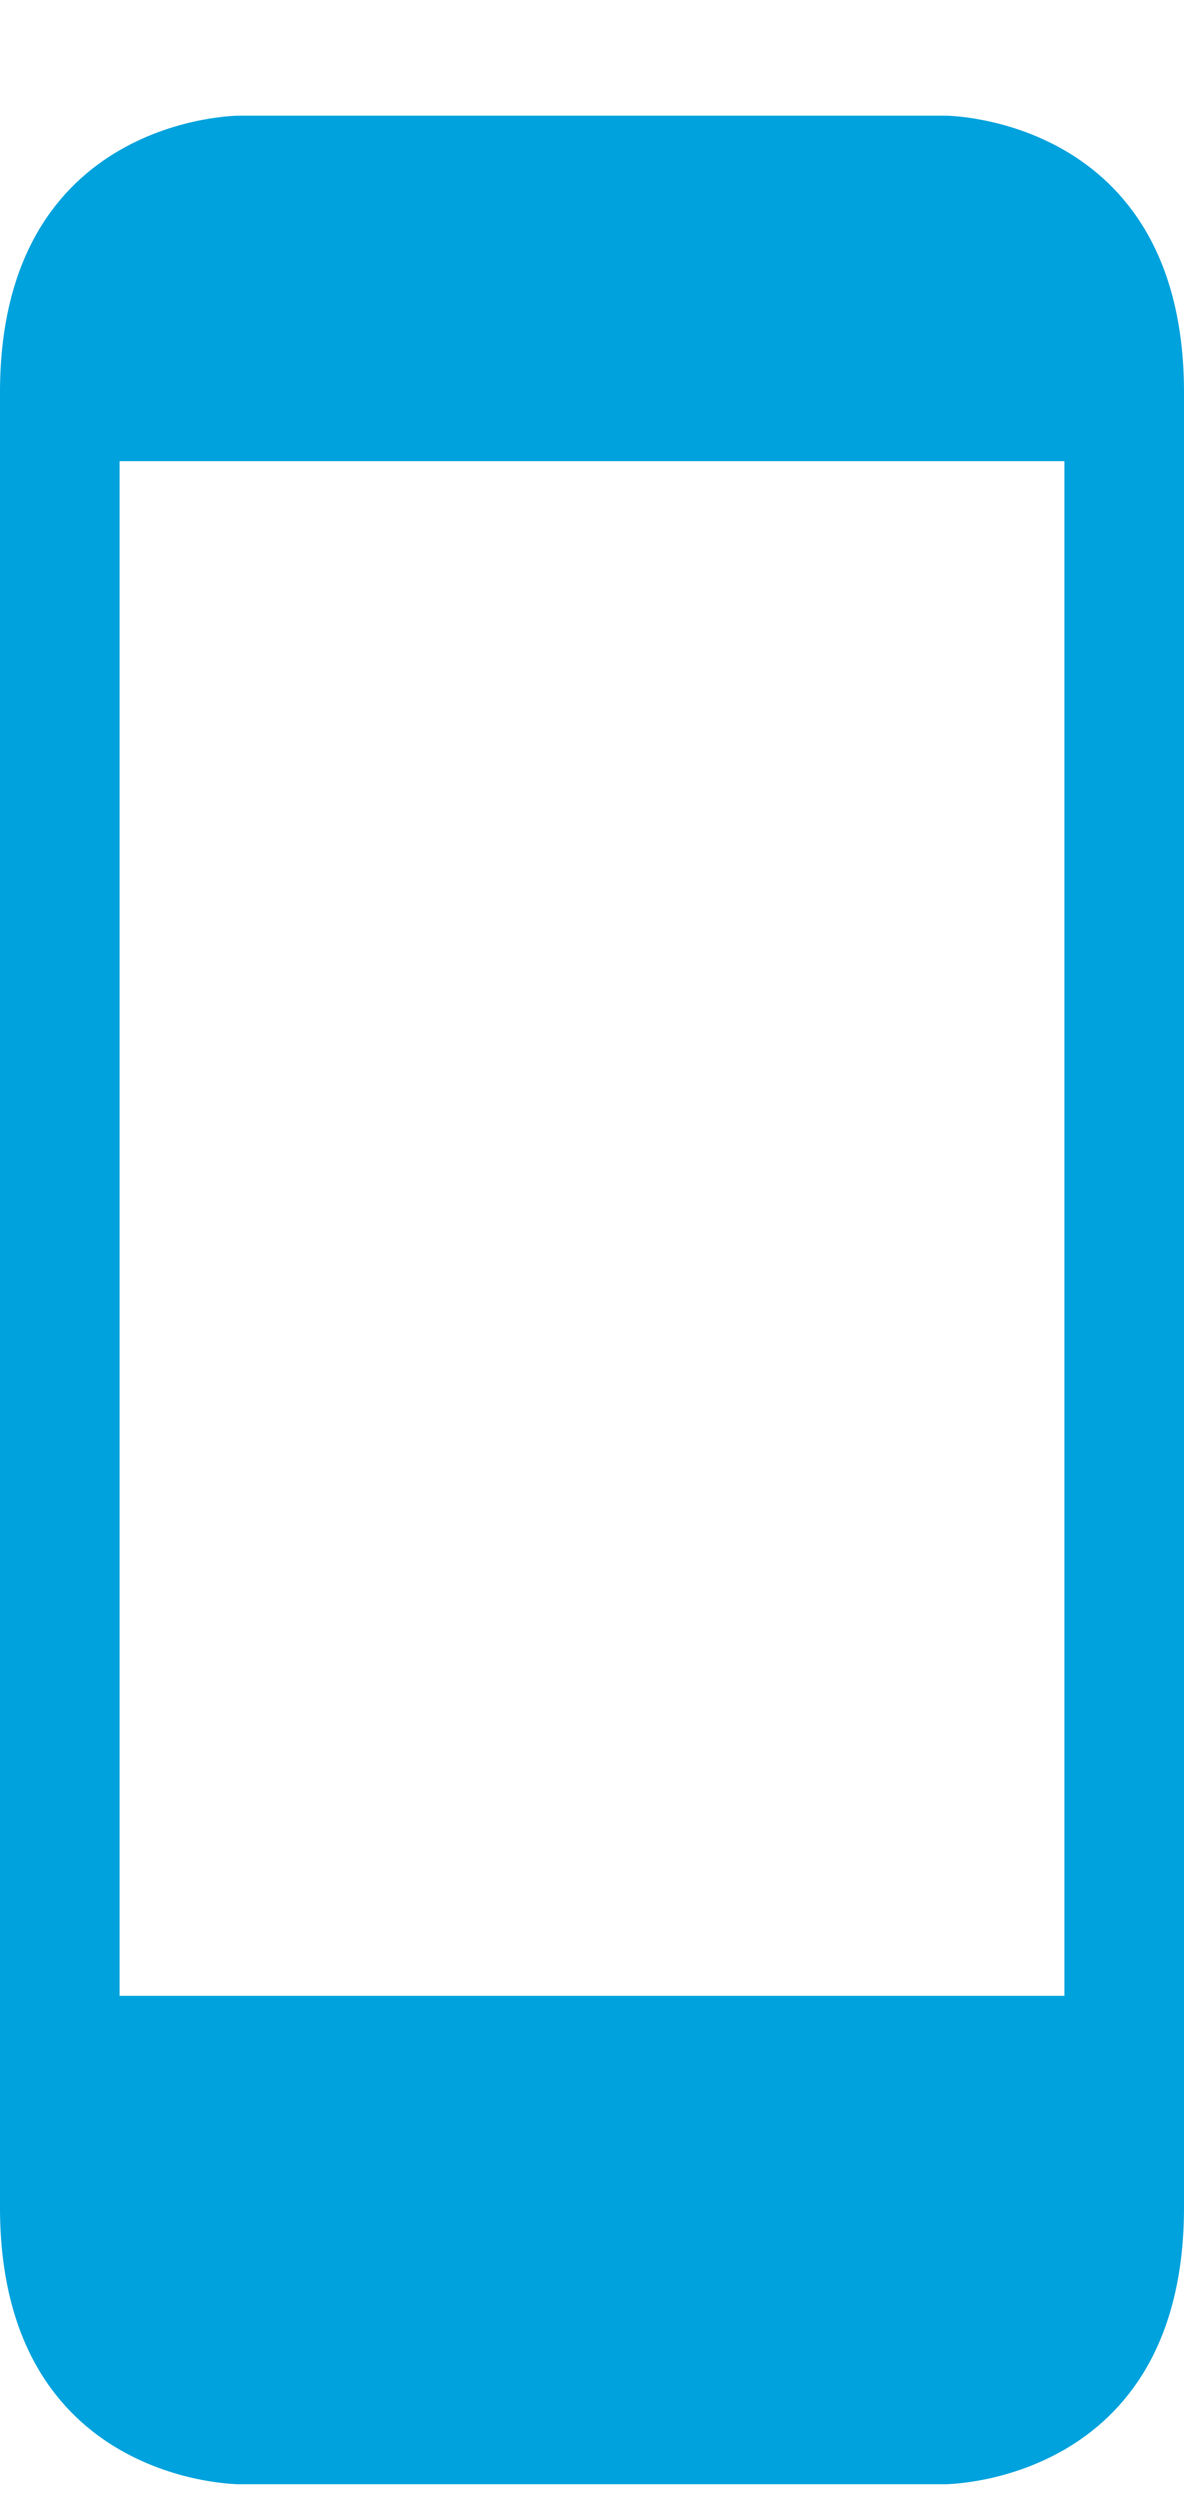
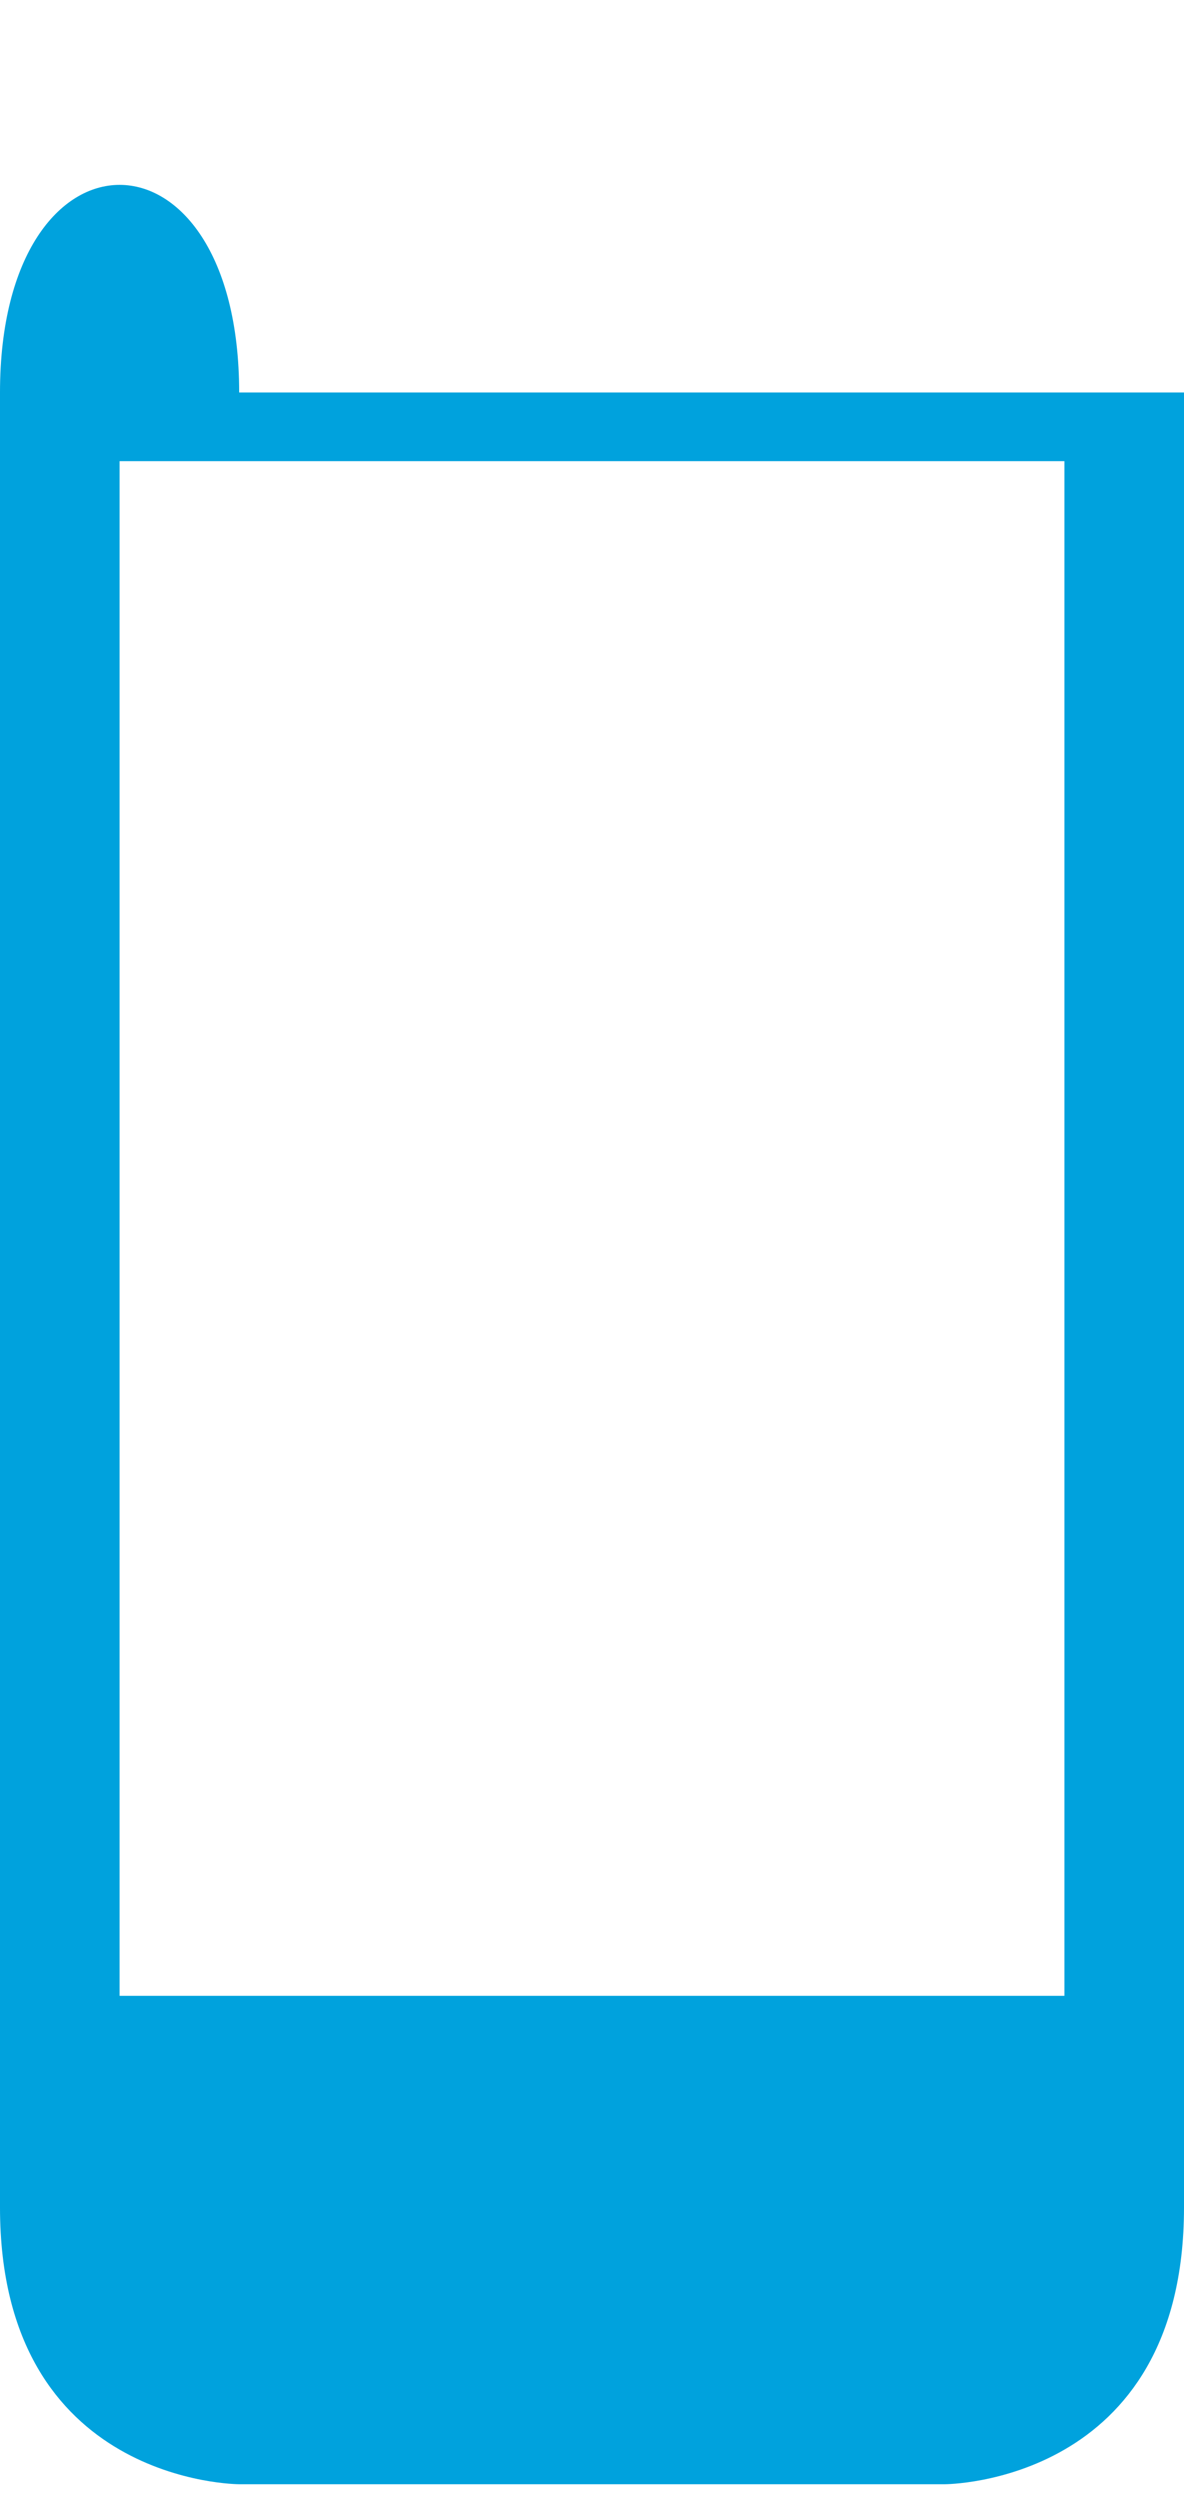
<svg xmlns="http://www.w3.org/2000/svg" width="9" height="19" viewBox="0 0 9 19" fill="none">
-   <path d="M7.182 18.881C7.182 18.881 9 18.881 9 16.777V2.983C9 0.879 7.182 0.879 7.182 0.879H1.818C1.818 0.879 0 0.879 0 2.983V16.777C2.52915e-05 18.881 1.818 18.881 1.818 18.881H7.182ZM0.909 3.505H8.091V15.169H0.909V3.505Z" fill="#00A2DD" />
+   <path d="M7.182 18.881C7.182 18.881 9 18.881 9 16.777V2.983H1.818C1.818 0.879 0 0.879 0 2.983V16.777C2.52915e-05 18.881 1.818 18.881 1.818 18.881H7.182ZM0.909 3.505H8.091V15.169H0.909V3.505Z" fill="#00A2DD" />
</svg>